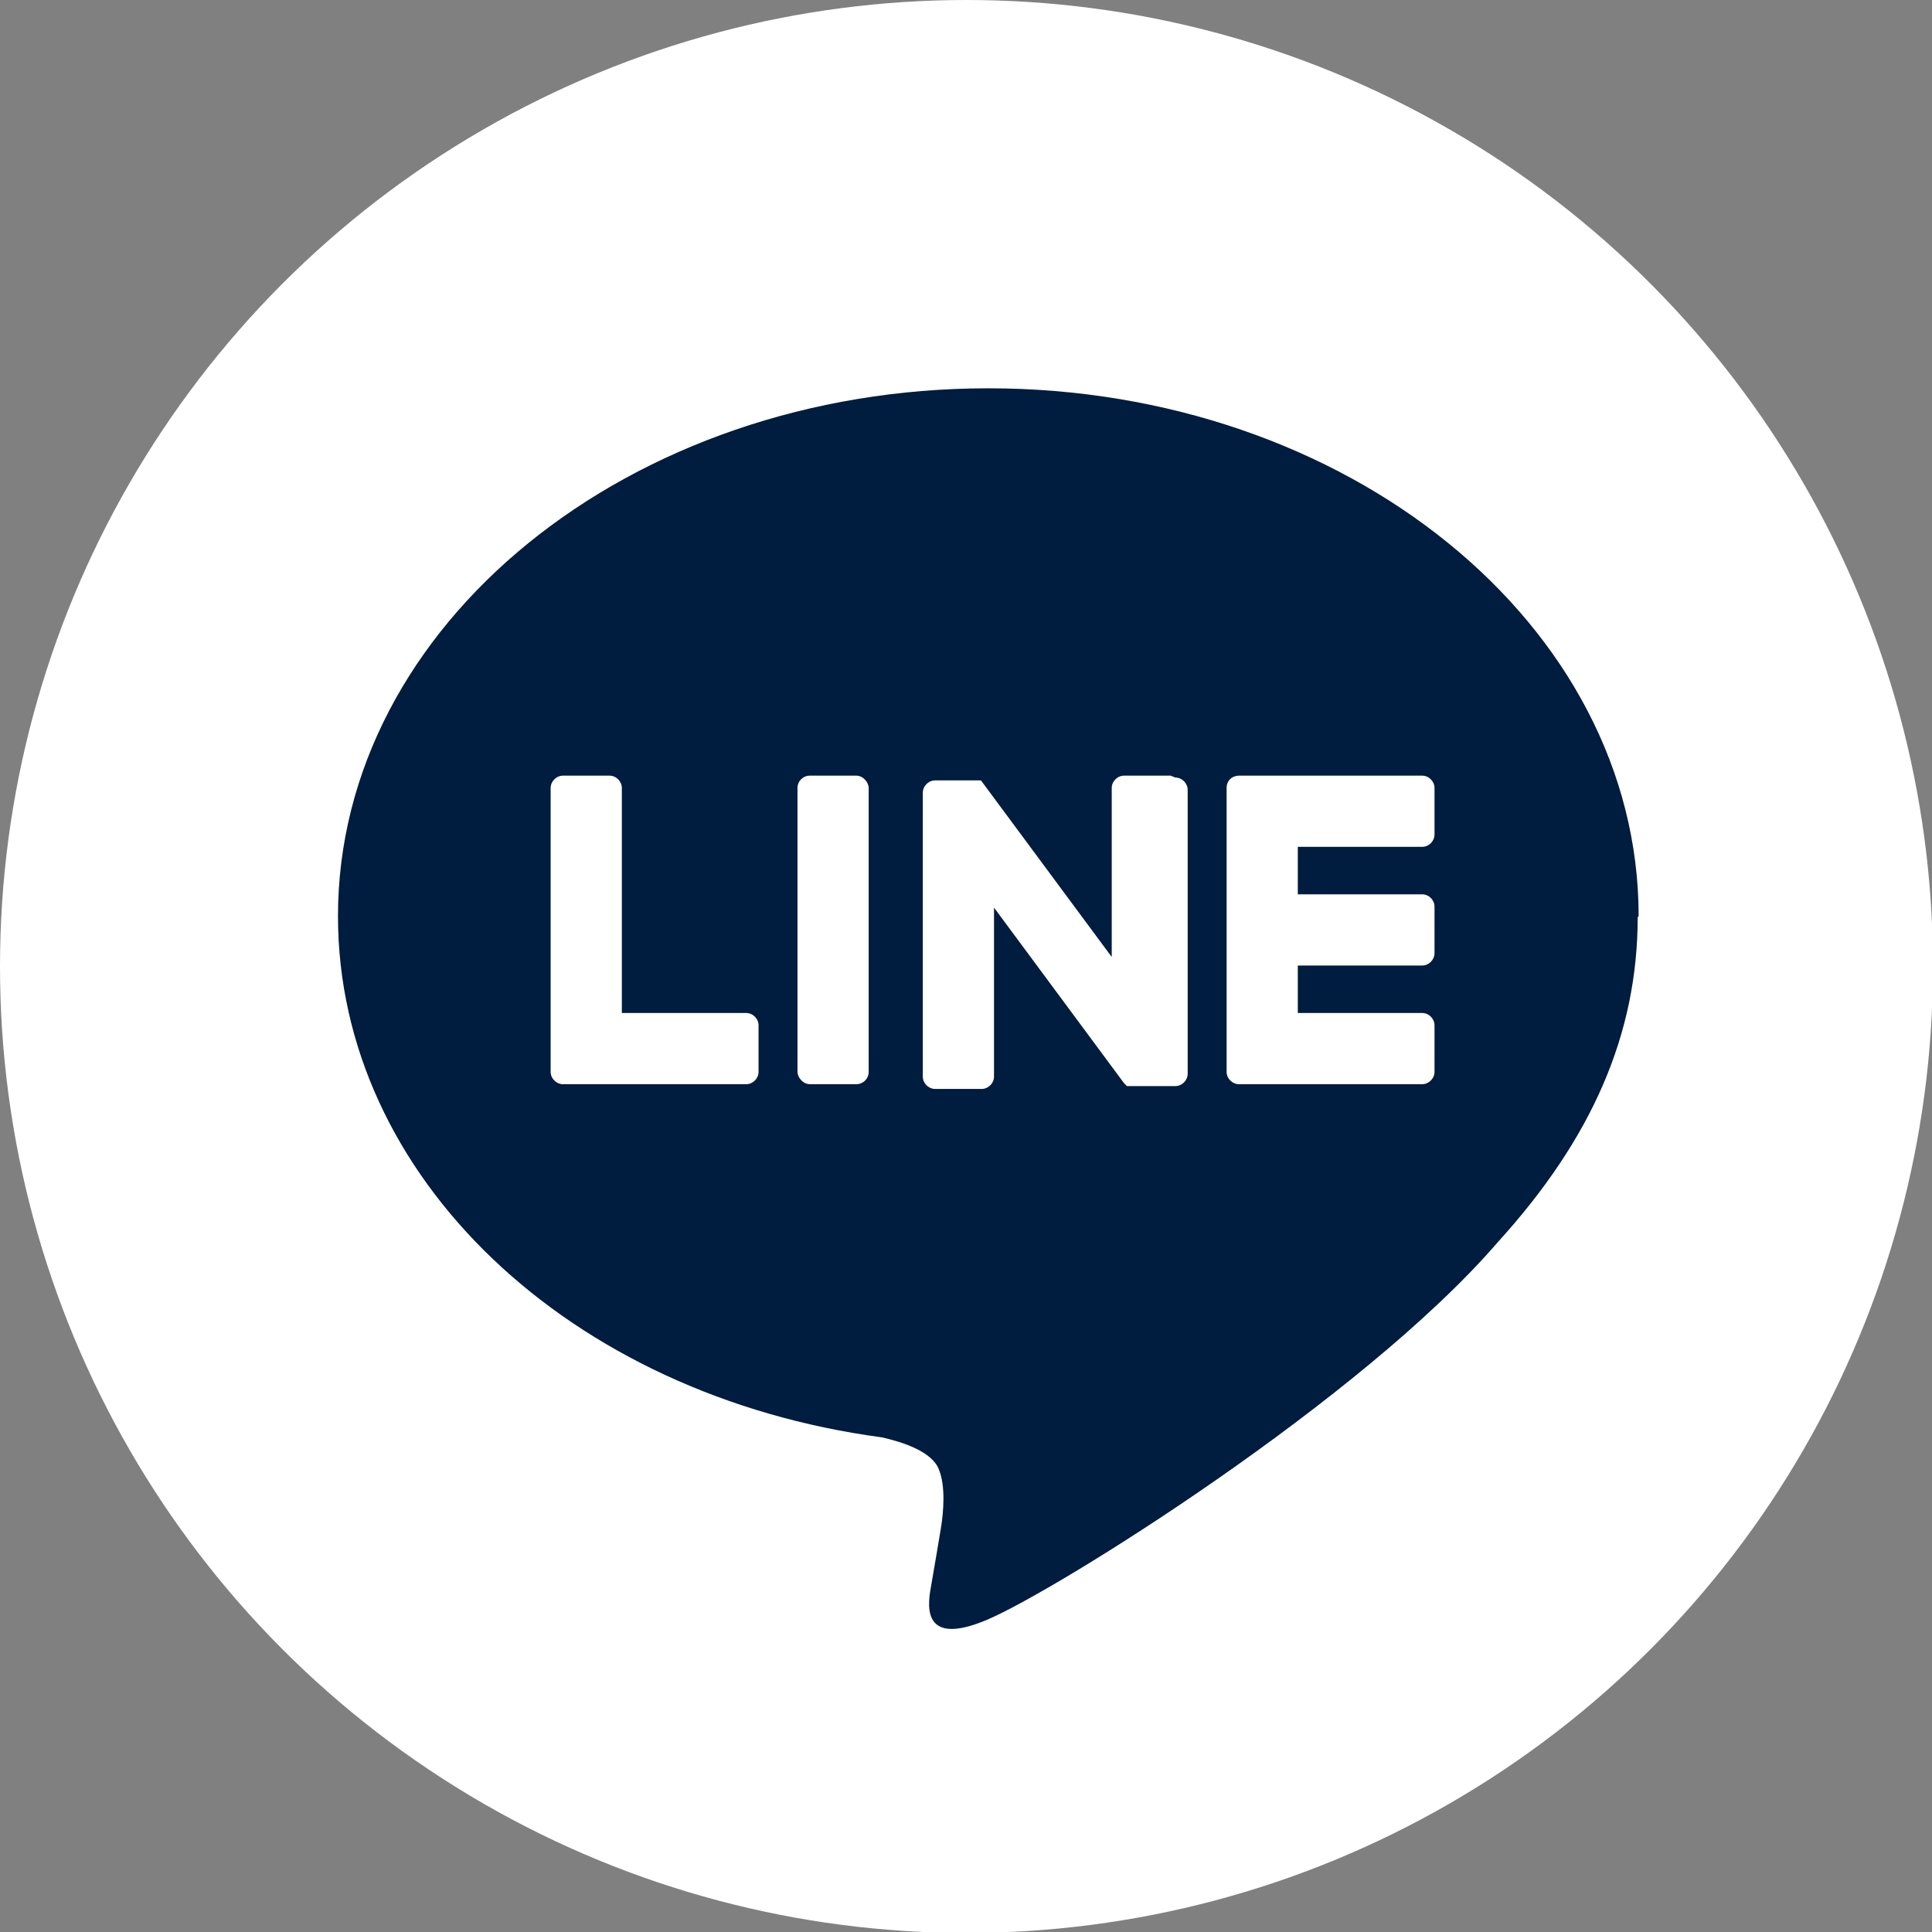
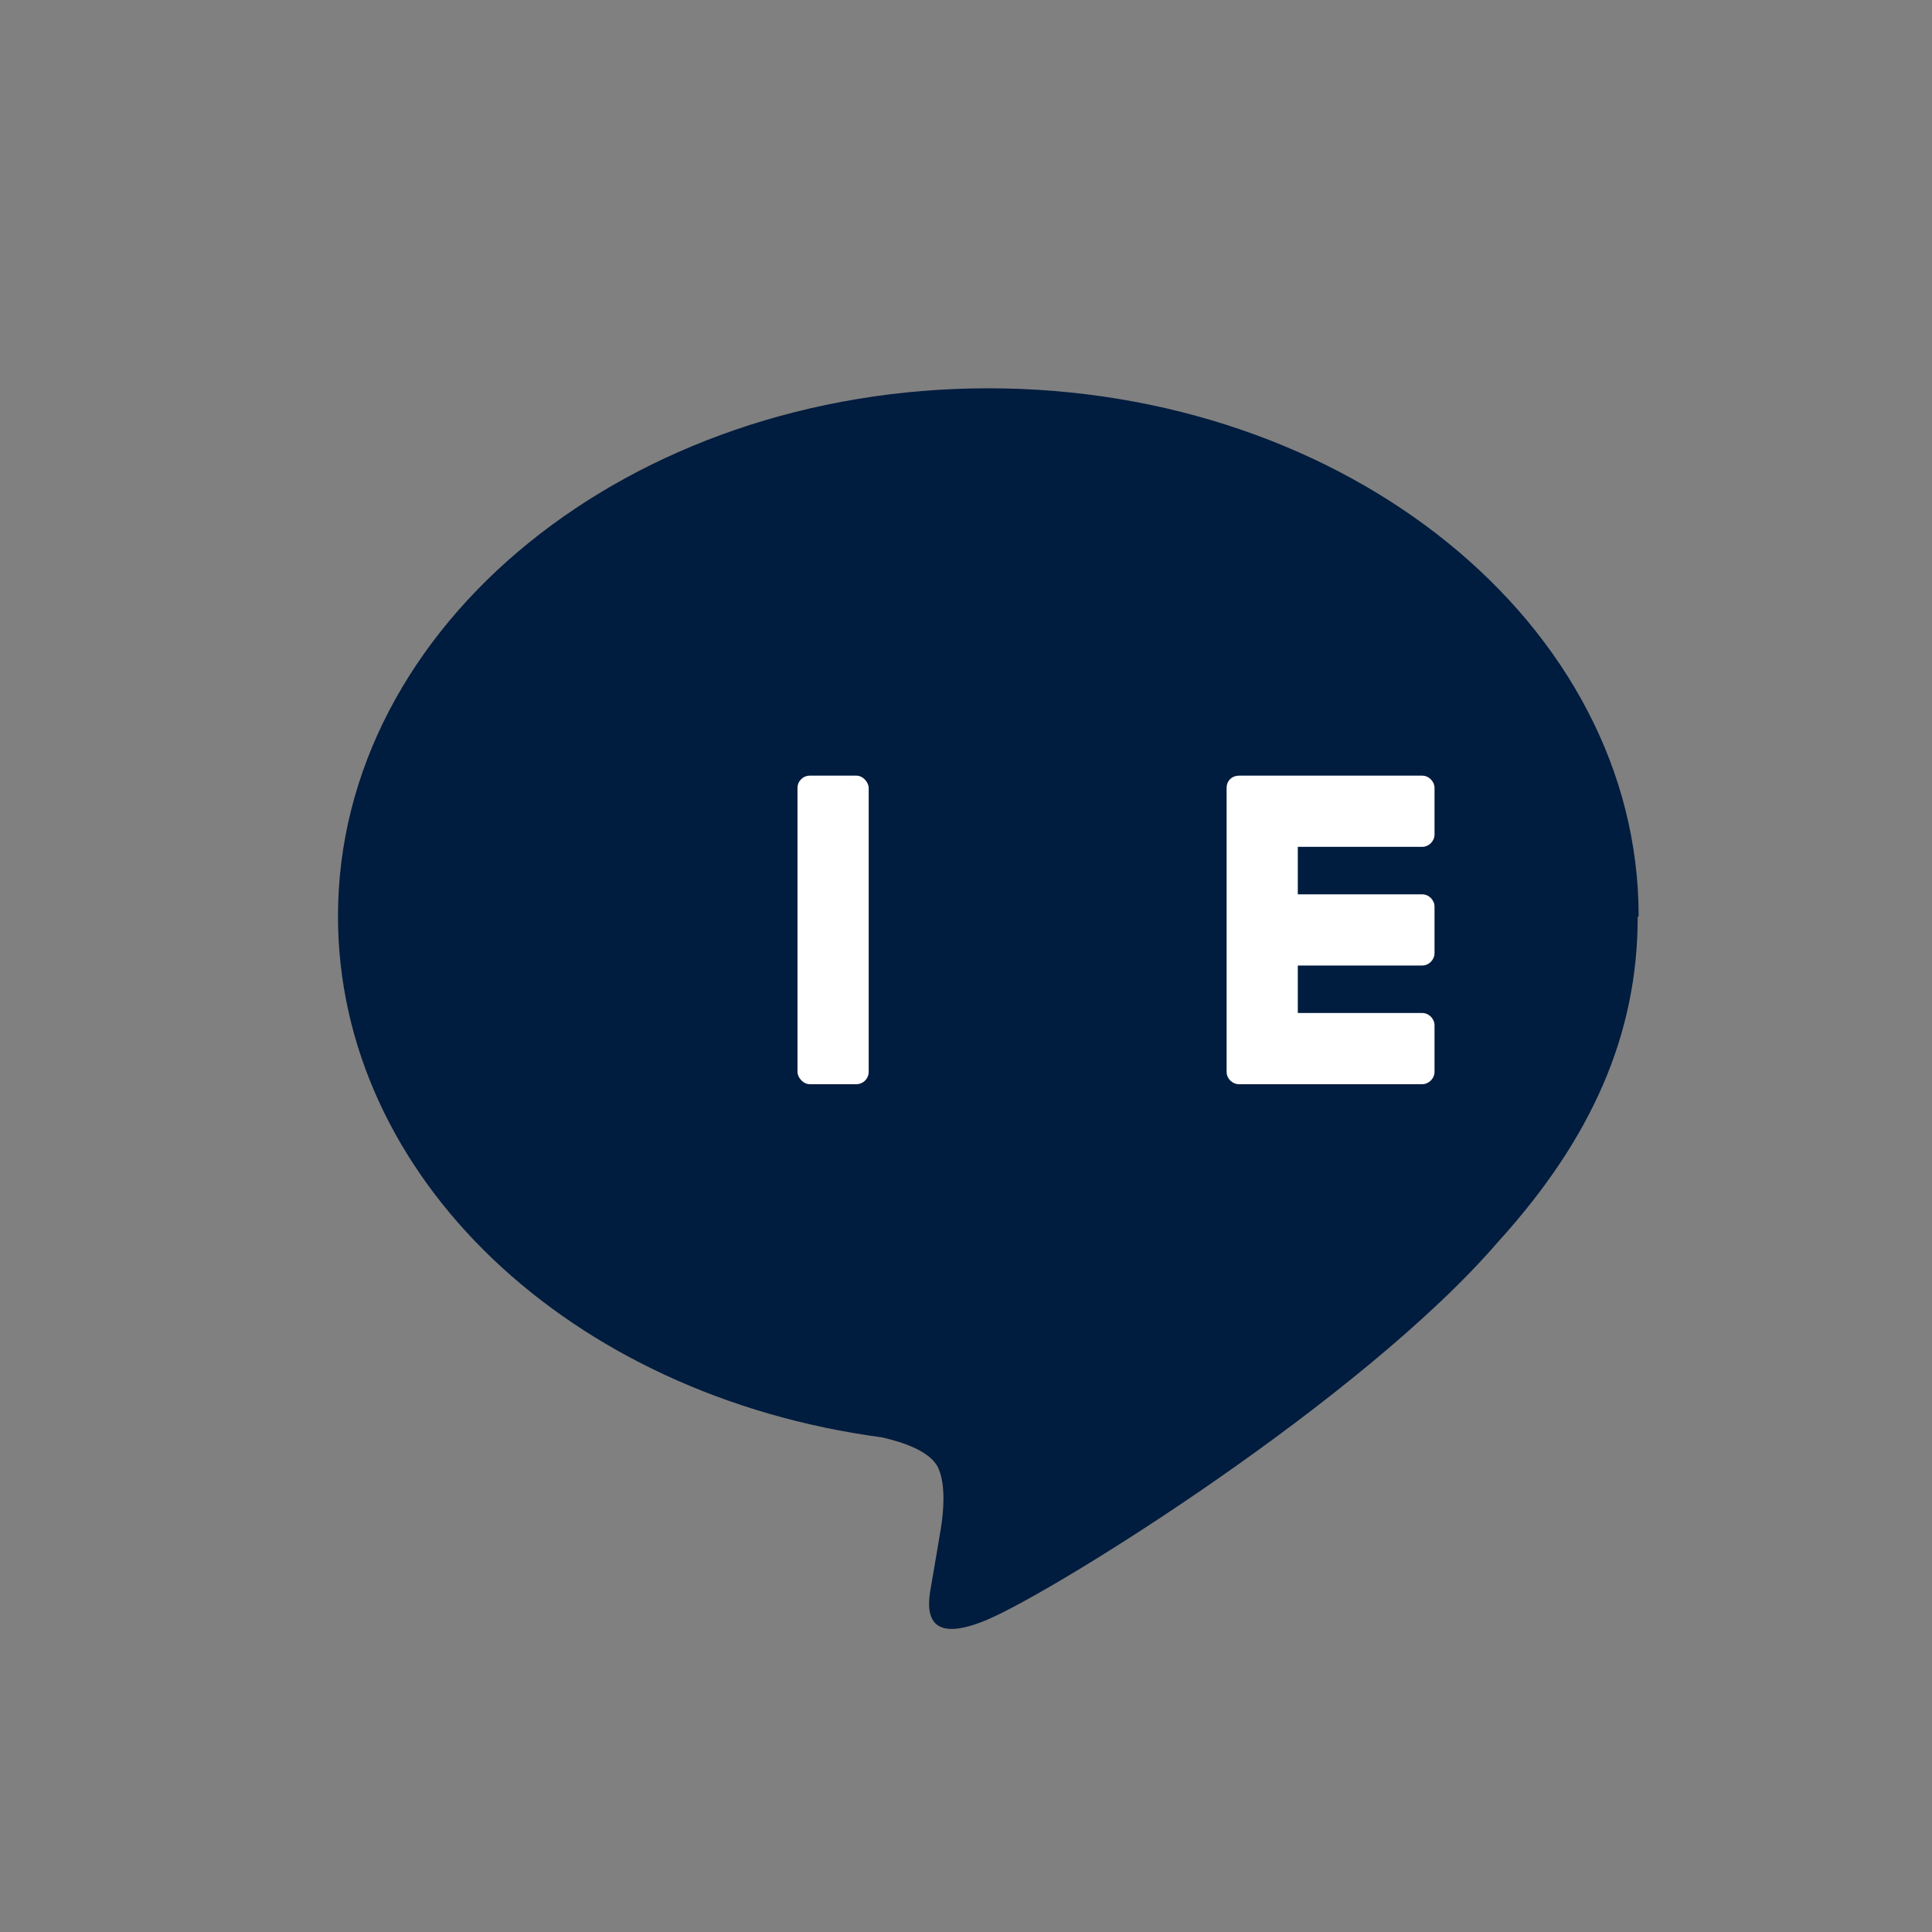
<svg xmlns="http://www.w3.org/2000/svg" id="_レイヤー_2" width="20.35" height="20.35" viewBox="0 0 20.35 20.35">
  <rect x="0" y="0" width="20.35" height="20.35" fill="#808080" stroke="none" />
  <defs>
    <style>.cls-1{fill:#fff;}.cls-2{fill:#001c3e;}</style>
  </defs>
  <g id="_文字">
-     <circle class="cls-1" cx="10.18" cy="10.18" r="10.18" />
    <path class="cls-2" d="M17.26,9.65c0-3.07-3.07-5.56-6.85-5.56s-6.85,2.49-6.85,5.56c0,2.75,2.44,5.05,5.73,5.49.22.05.53.15.6.34.07.17.05.44.02.62,0,0-.08.48-.1.59-.03.17-.14.68.59.37.73-.31,3.95-2.32,5.38-3.98h0c.99-1.09,1.47-2.19,1.47-3.42Z" />
    <path class="cls-1" d="M14.98,11.42h-1.93c-.07,0-.13-.06-.13-.13h0v-2.99h0c0-.08.06-.13.13-.13h1.93c.07,0,.13.06.13.13v.49c0,.07-.06.13-.13.13h-1.31v.5h1.31c.07,0,.13.06.13.13v.49c0,.07-.06.13-.13.13h-1.31v.5h1.31c.07,0,.13.06.13.13v.49c0,.07-.06.13-.13.13Z" />
-     <path class="cls-1" d="M7.86,11.42c.07,0,.13-.06.13-.13v-.49c0-.07-.06-.13-.13-.13h-1.31v-2.37c0-.07-.06-.13-.13-.13h-.49c-.07,0-.13.06-.13.13v2.99h0c0,.07.06.13.13.13h1.93Z" />
    <rect class="cls-1" x="8.4" y="8.17" width=".75" height="3.25" rx=".13" ry=".13" />
-     <path class="cls-1" d="M12.33,8.17h-.49c-.07,0-.13.06-.13.13v1.78l-1.37-1.85s0,0-.01-.01c0,0,0,0,0,0,0,0,0,0,0,0,0,0,0,0,0,0,0,0,0,0,0,0,0,0,0,0,0,0,0,0,0,0,0,0,0,0,0,0,0,0,0,0,0,0,0,0,0,0,0,0,0,0,0,0,0,0,0,0,0,0,0,0,0,0,0,0,0,0,0,0,0,0,0,0,0,0,0,0,0,0,0,0,0,0,0,0,0,0,0,0,0,0,0,0,0,0,0,0,0,0,0,0,0,0,0,0h-.48c-.07,0-.13.06-.13.13v2.99c0,.07.06.13.13.13h.49c.07,0,.13-.06.13-.13v-1.78l1.37,1.85s.02.02.03.03c0,0,0,0,0,0,0,0,0,0,0,0,0,0,0,0,0,0,0,0,0,0,0,0,0,0,0,0,0,0,0,0,0,0,0,0,0,0,0,0,0,0,0,0,0,0,0,0,.01,0,.02,0,.03,0h.48c.07,0,.13-.06.13-.13v-2.99c0-.07-.06-.13-.13-.13Z" />
  </g>
</svg>